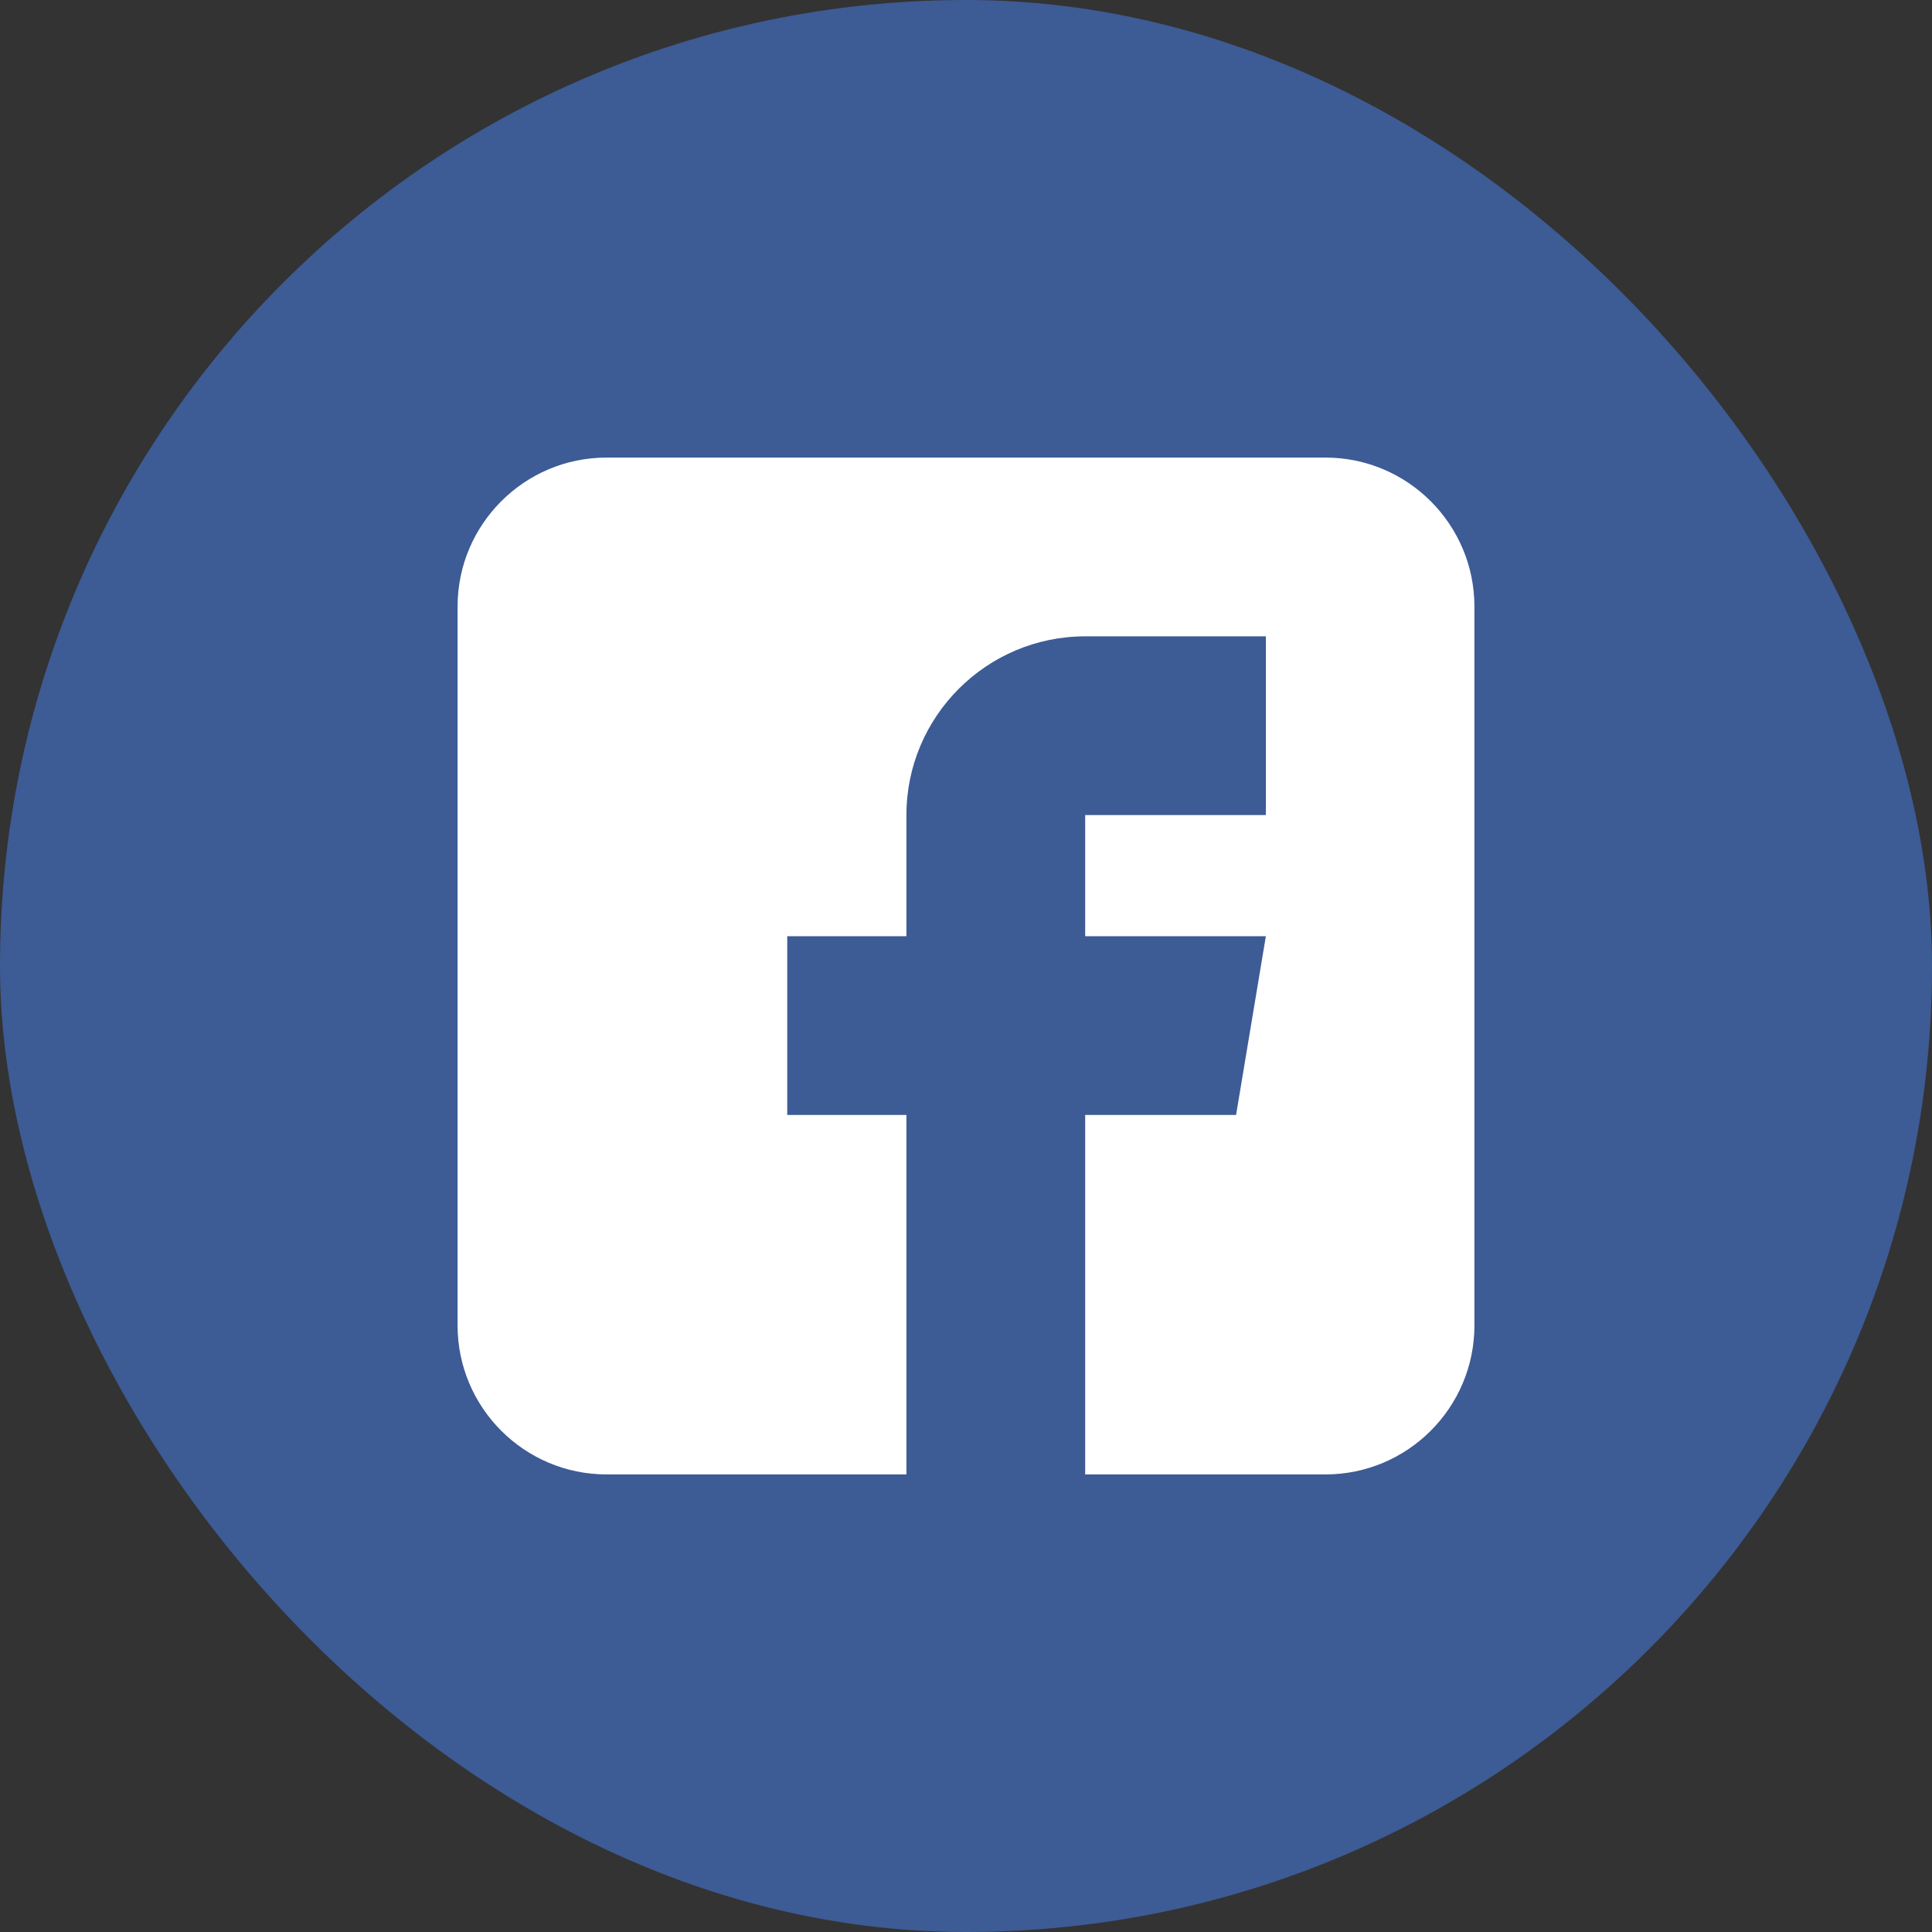
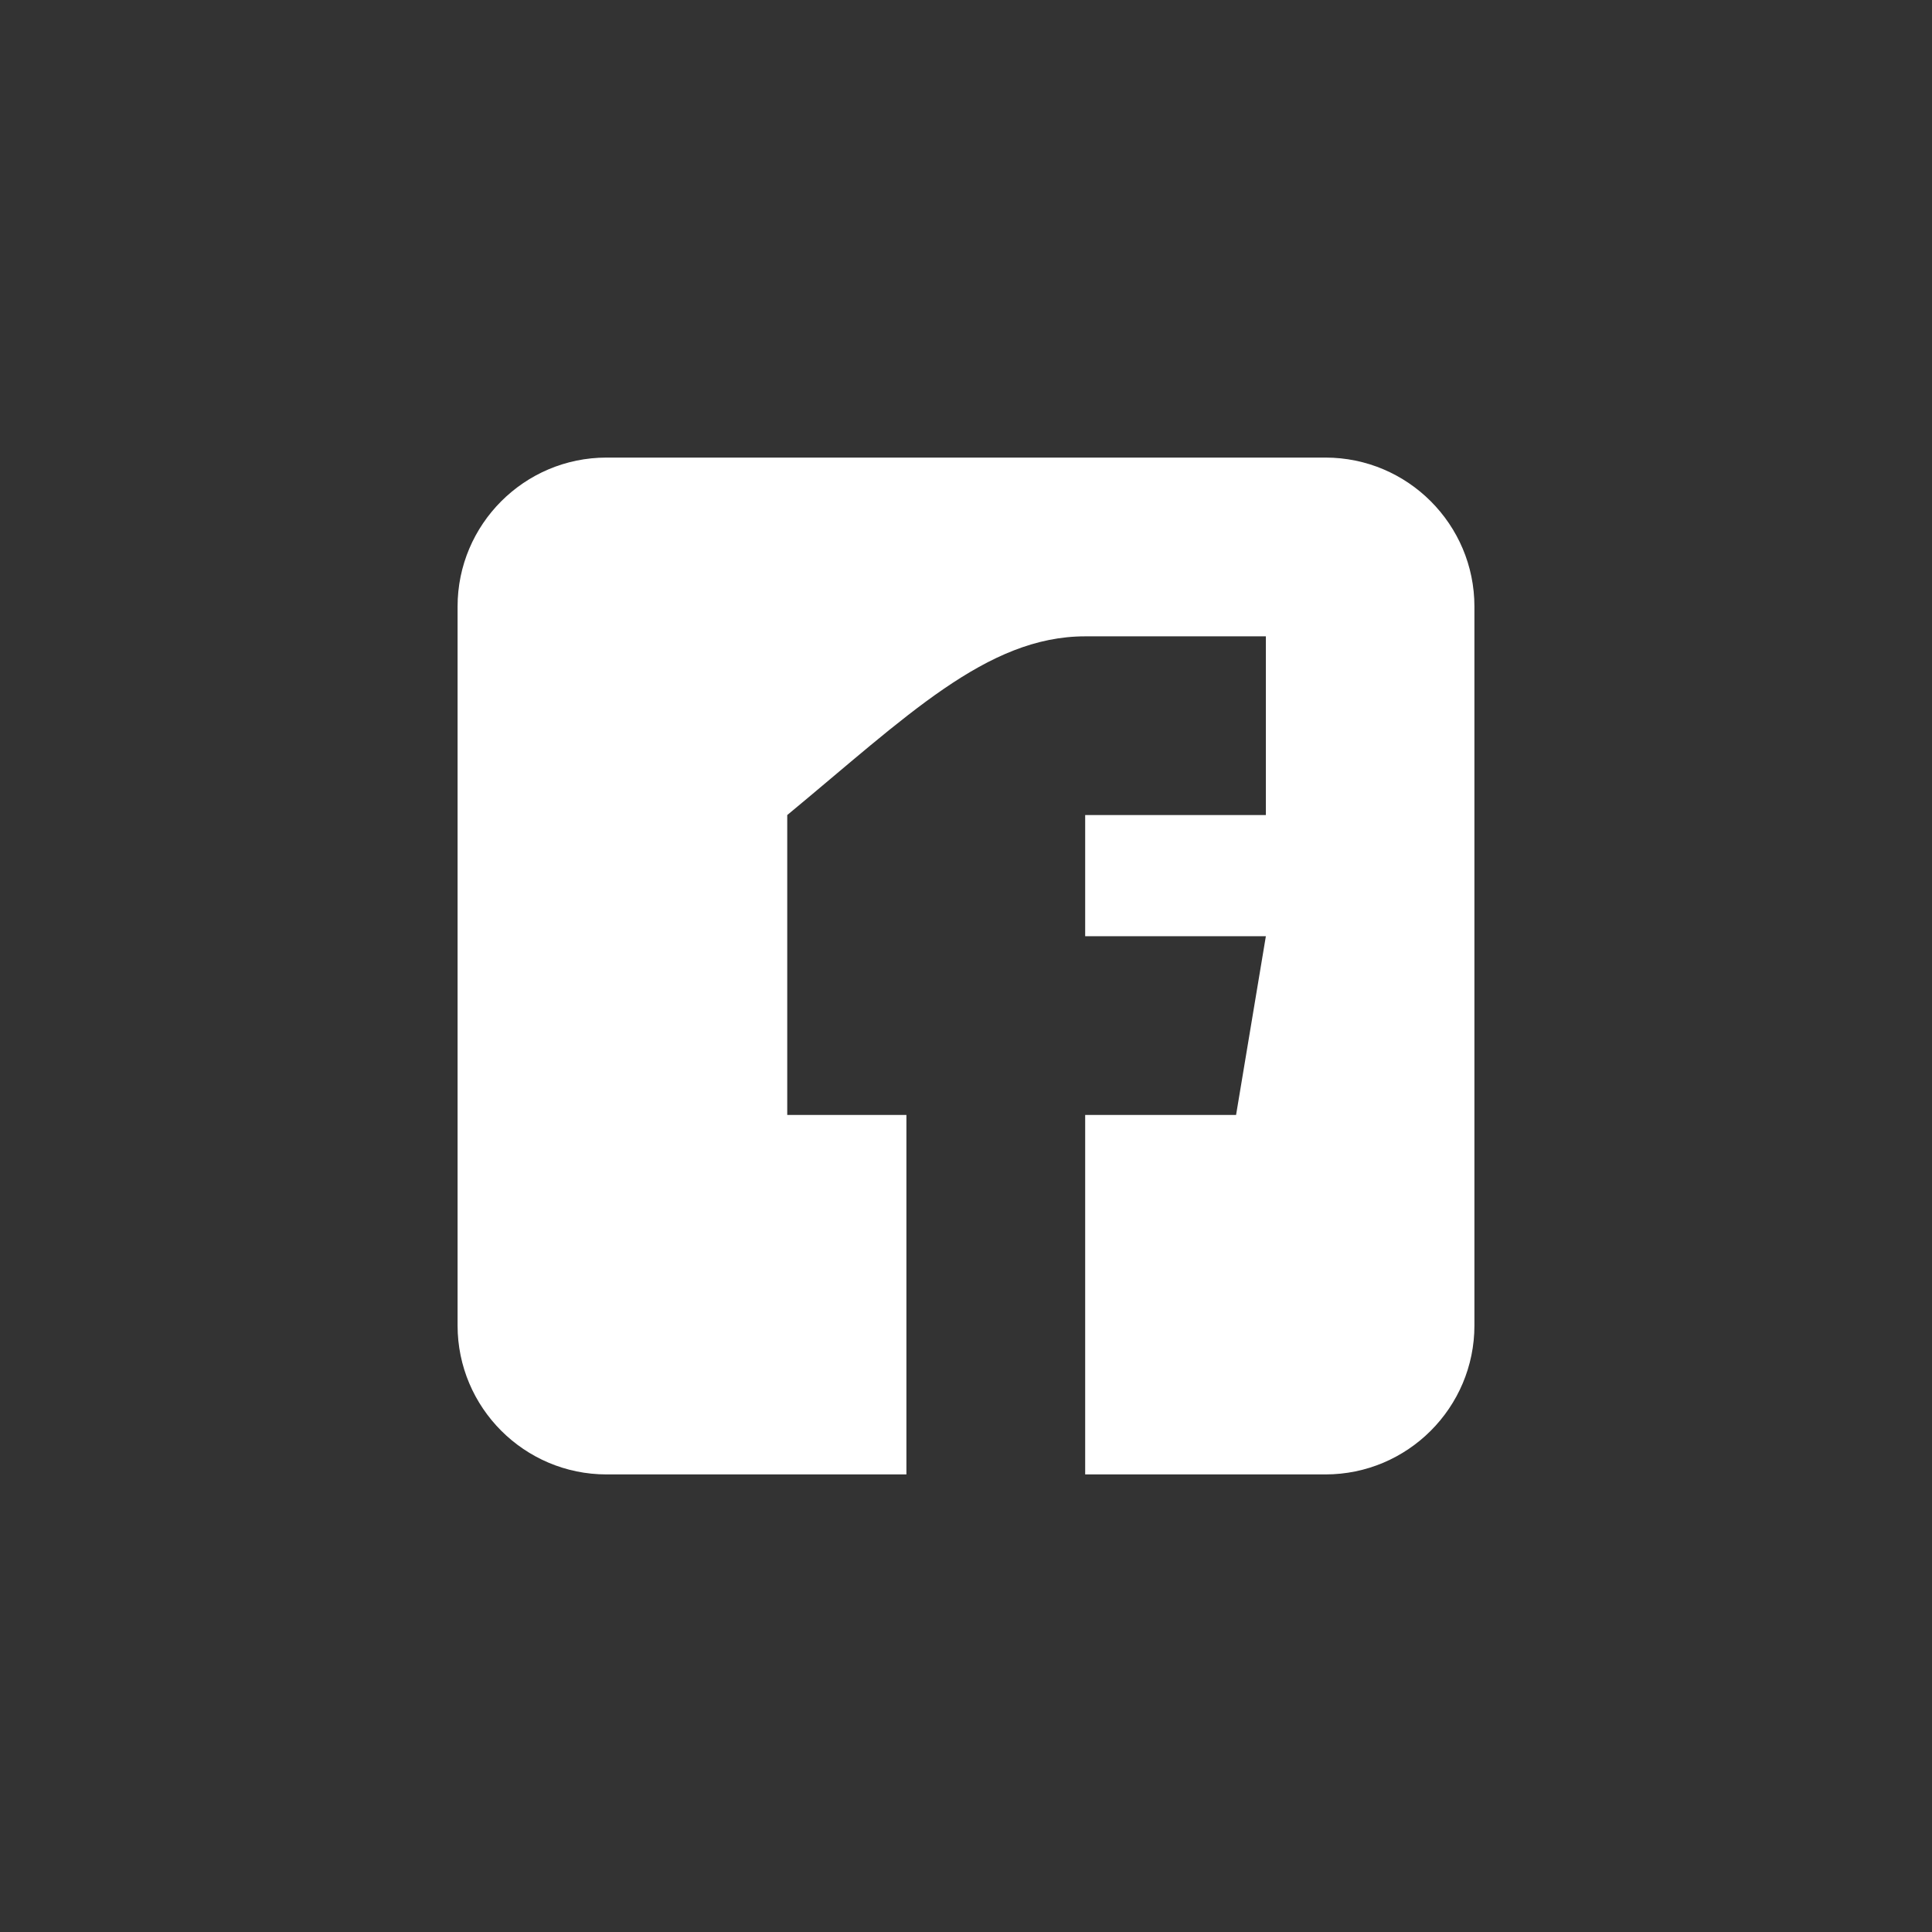
<svg xmlns="http://www.w3.org/2000/svg" width="38" height="38" viewBox="0 0 38 38" fill="none">
  <rect x="0" y="0" width="38" height="38" fill="#333333" stroke="none" />
-   <rect width="38" height="38" rx="19" fill="#3D5B95" />
-   <path d="M26.07 9H11.93C10.314 9 9 10.314 9 11.93V26.07C9 27.686 10.314 29 11.93 29H17.828V21.93H15.484V18.414H17.828V16.031C17.828 14.093 19.405 12.516 21.344 12.516H24.898V16.031H21.344V18.414H24.898L24.312 21.93H21.344V29H26.07C27.686 29 29 27.686 29 26.07V11.93C29 10.314 27.686 9 26.07 9Z" fill="white" />
+   <path d="M26.07 9H11.93C10.314 9 9 10.314 9 11.93V26.07C9 27.686 10.314 29 11.93 29H17.828V21.93H15.484V18.414V16.031C17.828 14.093 19.405 12.516 21.344 12.516H24.898V16.031H21.344V18.414H24.898L24.312 21.93H21.344V29H26.07C27.686 29 29 27.686 29 26.07V11.93C29 10.314 27.686 9 26.07 9Z" fill="white" />
</svg>